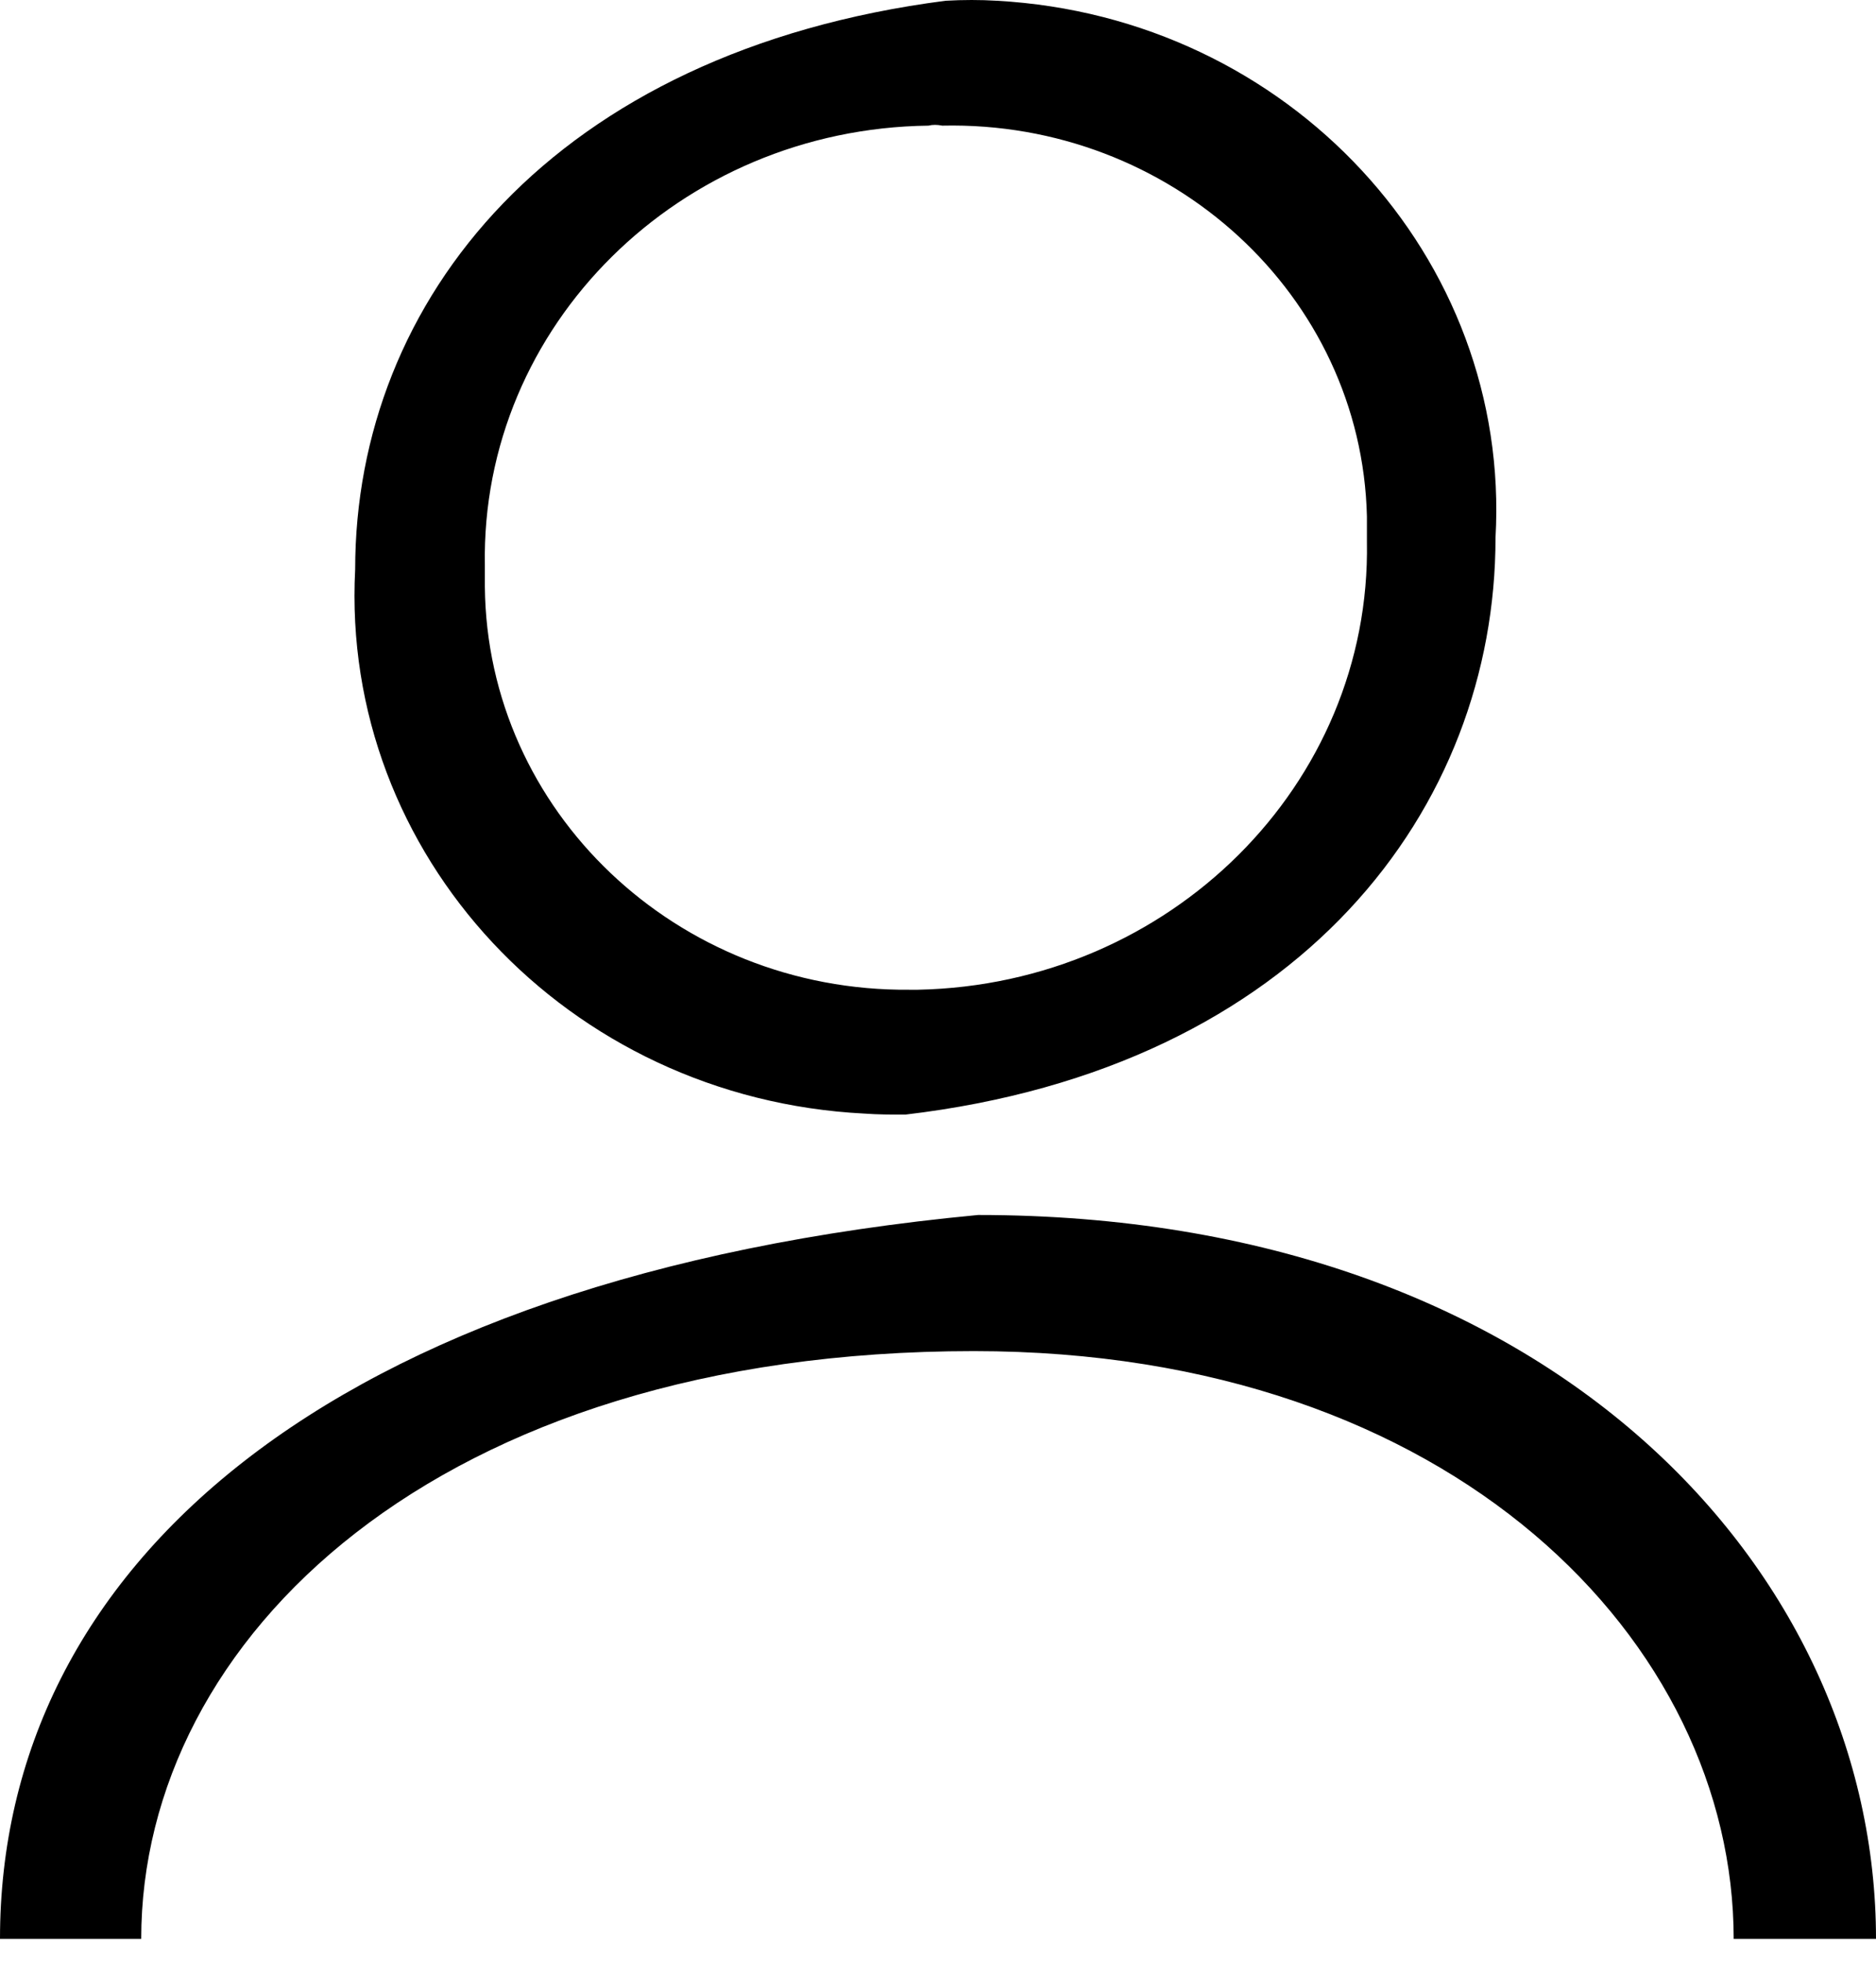
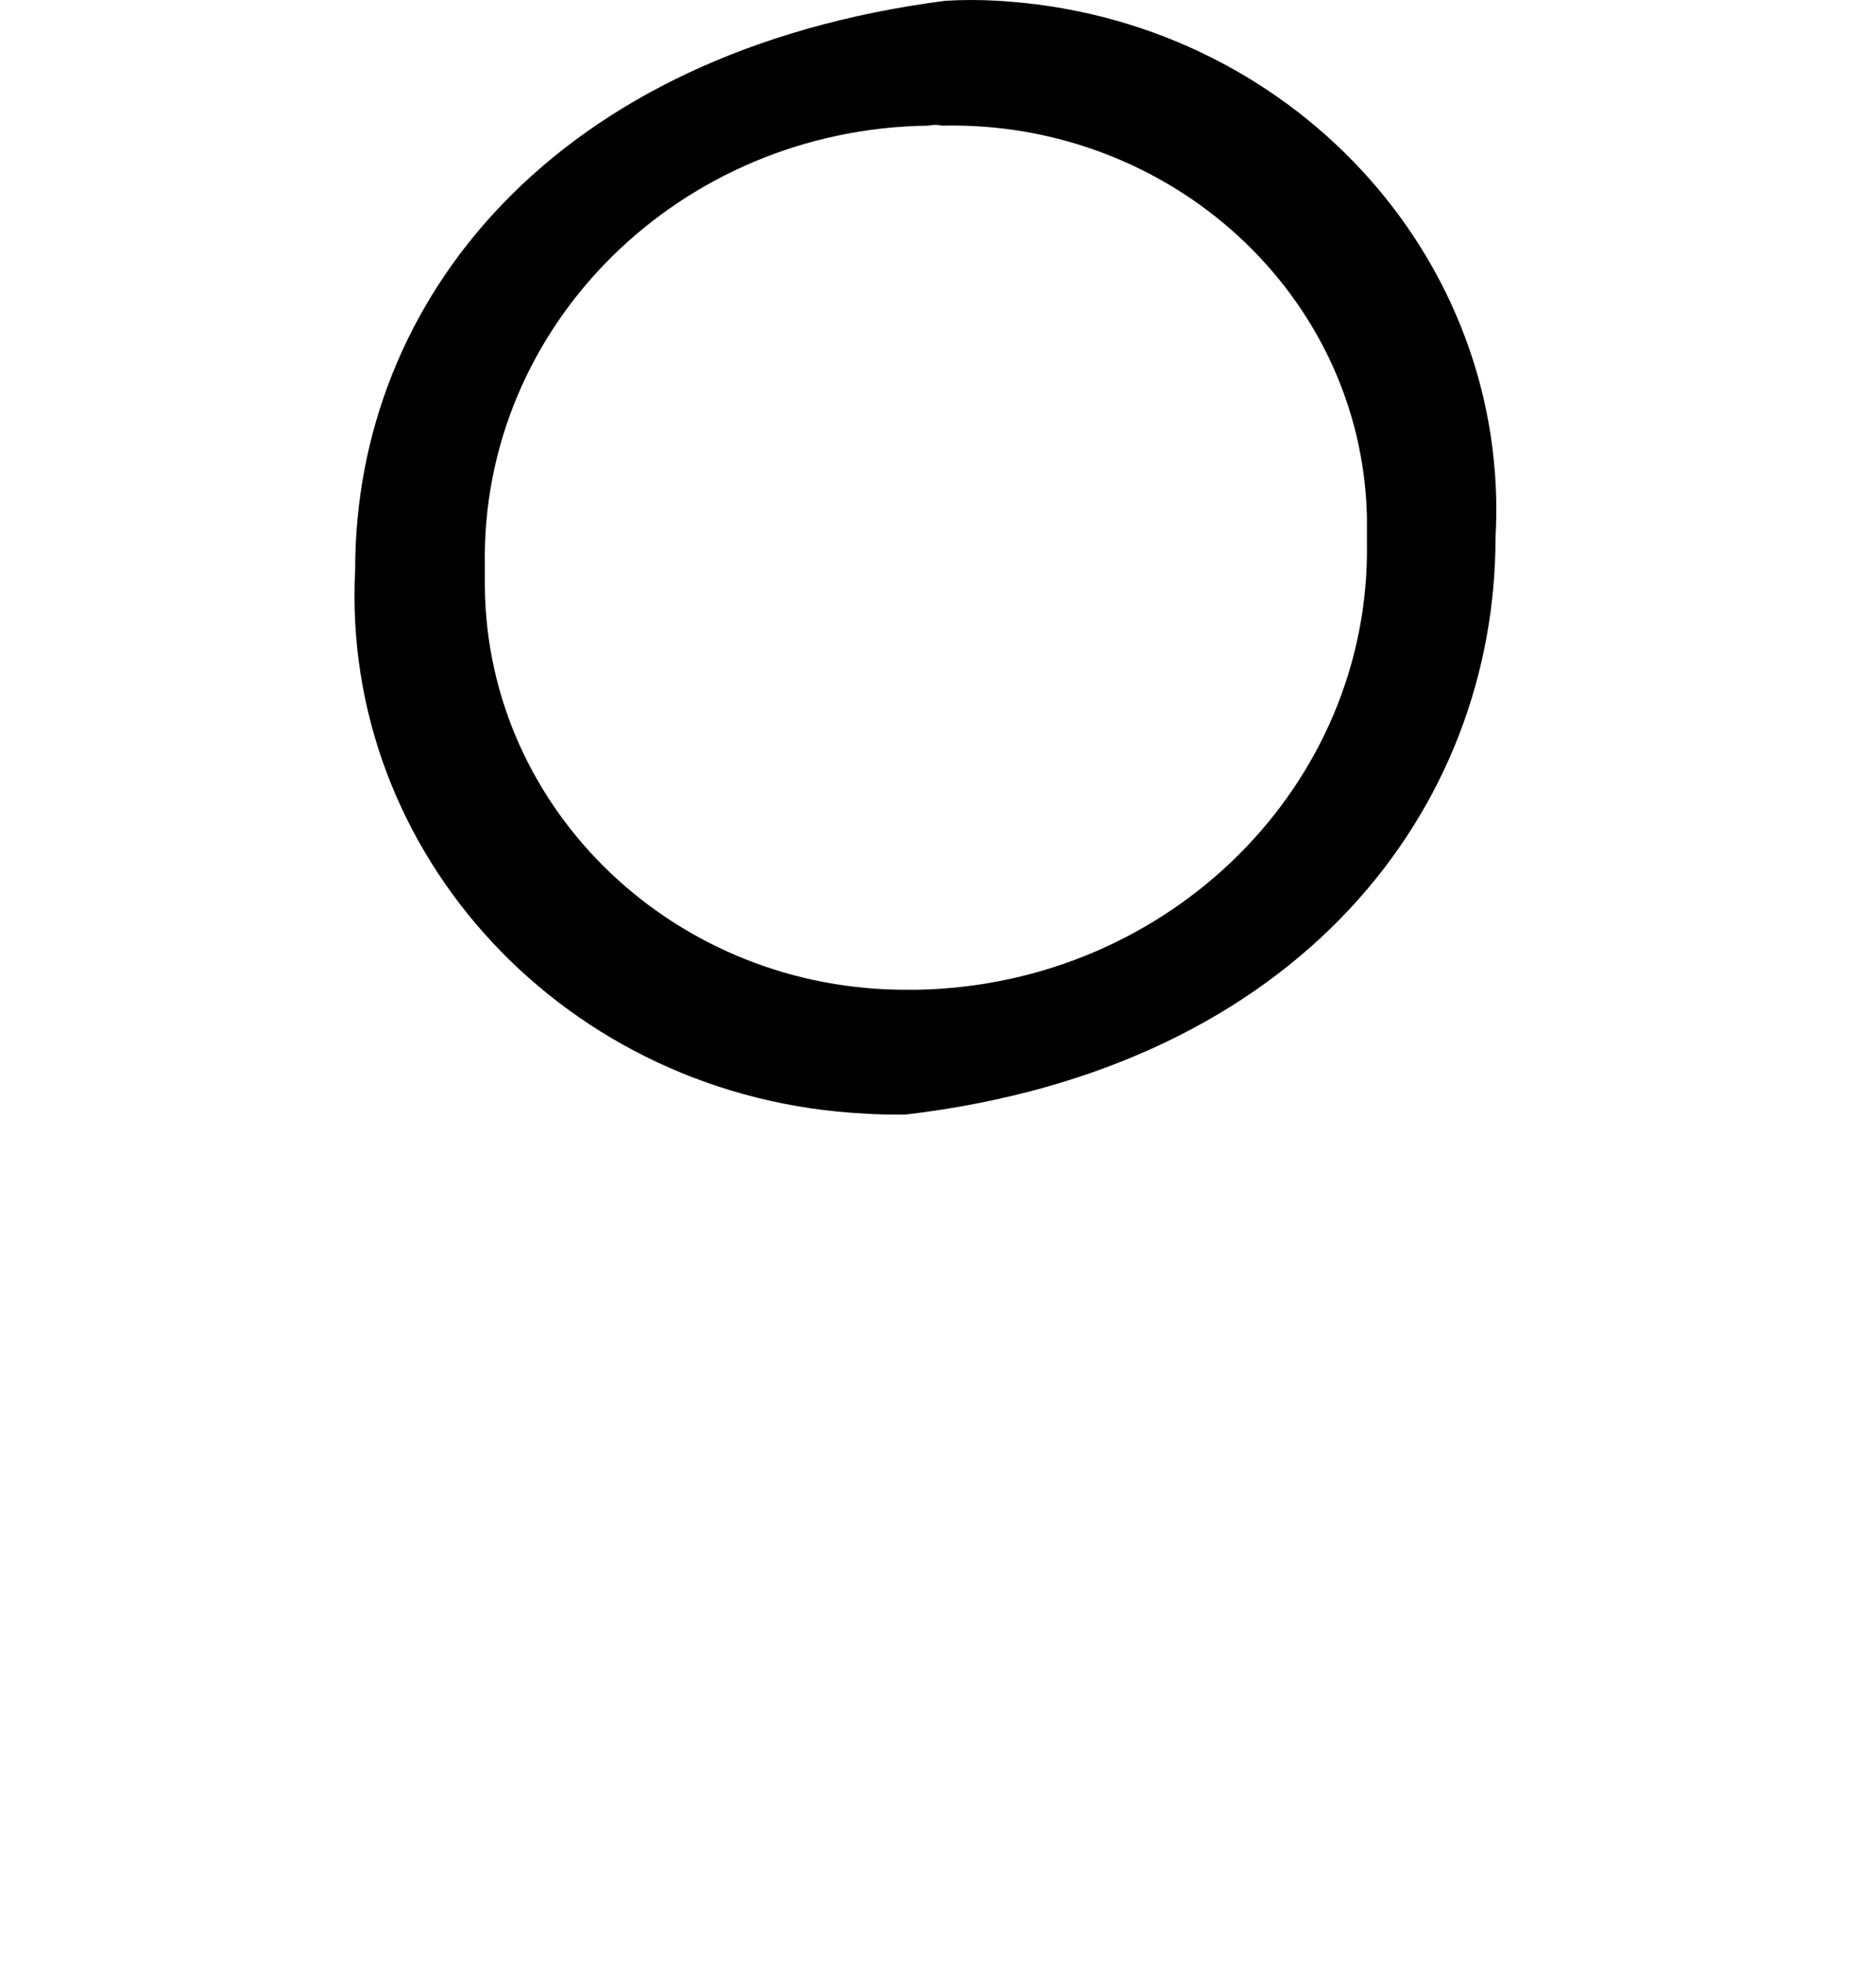
<svg xmlns="http://www.w3.org/2000/svg" width="22" height="23" viewBox="0 0 22 23" fill="none">
-   <path d="M11.42 15.841C17.056 15.841 20.331 19.269 20.331 22.733H22C22 18.436 18.206 14.245 11.47 14.245C3.794 14.972 0 18.4 0 22.733H1.656C1.656 19.221 5.117 15.841 11.42 15.841Z" fill="black" />
  <path d="M10.617 13.068C15.264 12.521 17.538 9.461 17.538 6.306C17.724 3.021 15.116 0.199 11.692 0.009C11.495 -0.003 11.297 -0.003 11.087 0.009C6.489 0.604 4.165 3.521 4.165 6.676C3.992 10.021 6.65 12.878 10.135 13.056C10.296 13.068 10.456 13.068 10.617 13.068ZM11.05 1.473C13.732 1.414 15.969 3.461 16.03 6.056C16.03 6.152 16.03 6.259 16.03 6.354C16.08 9.199 13.719 11.544 10.765 11.604C10.728 11.604 10.691 11.604 10.666 11.604C7.935 11.628 5.71 9.509 5.686 6.878C5.686 6.795 5.686 6.711 5.686 6.628C5.636 3.818 7.972 1.509 10.889 1.473C10.938 1.461 10.988 1.461 11.05 1.473Z" fill="black" />
</svg>